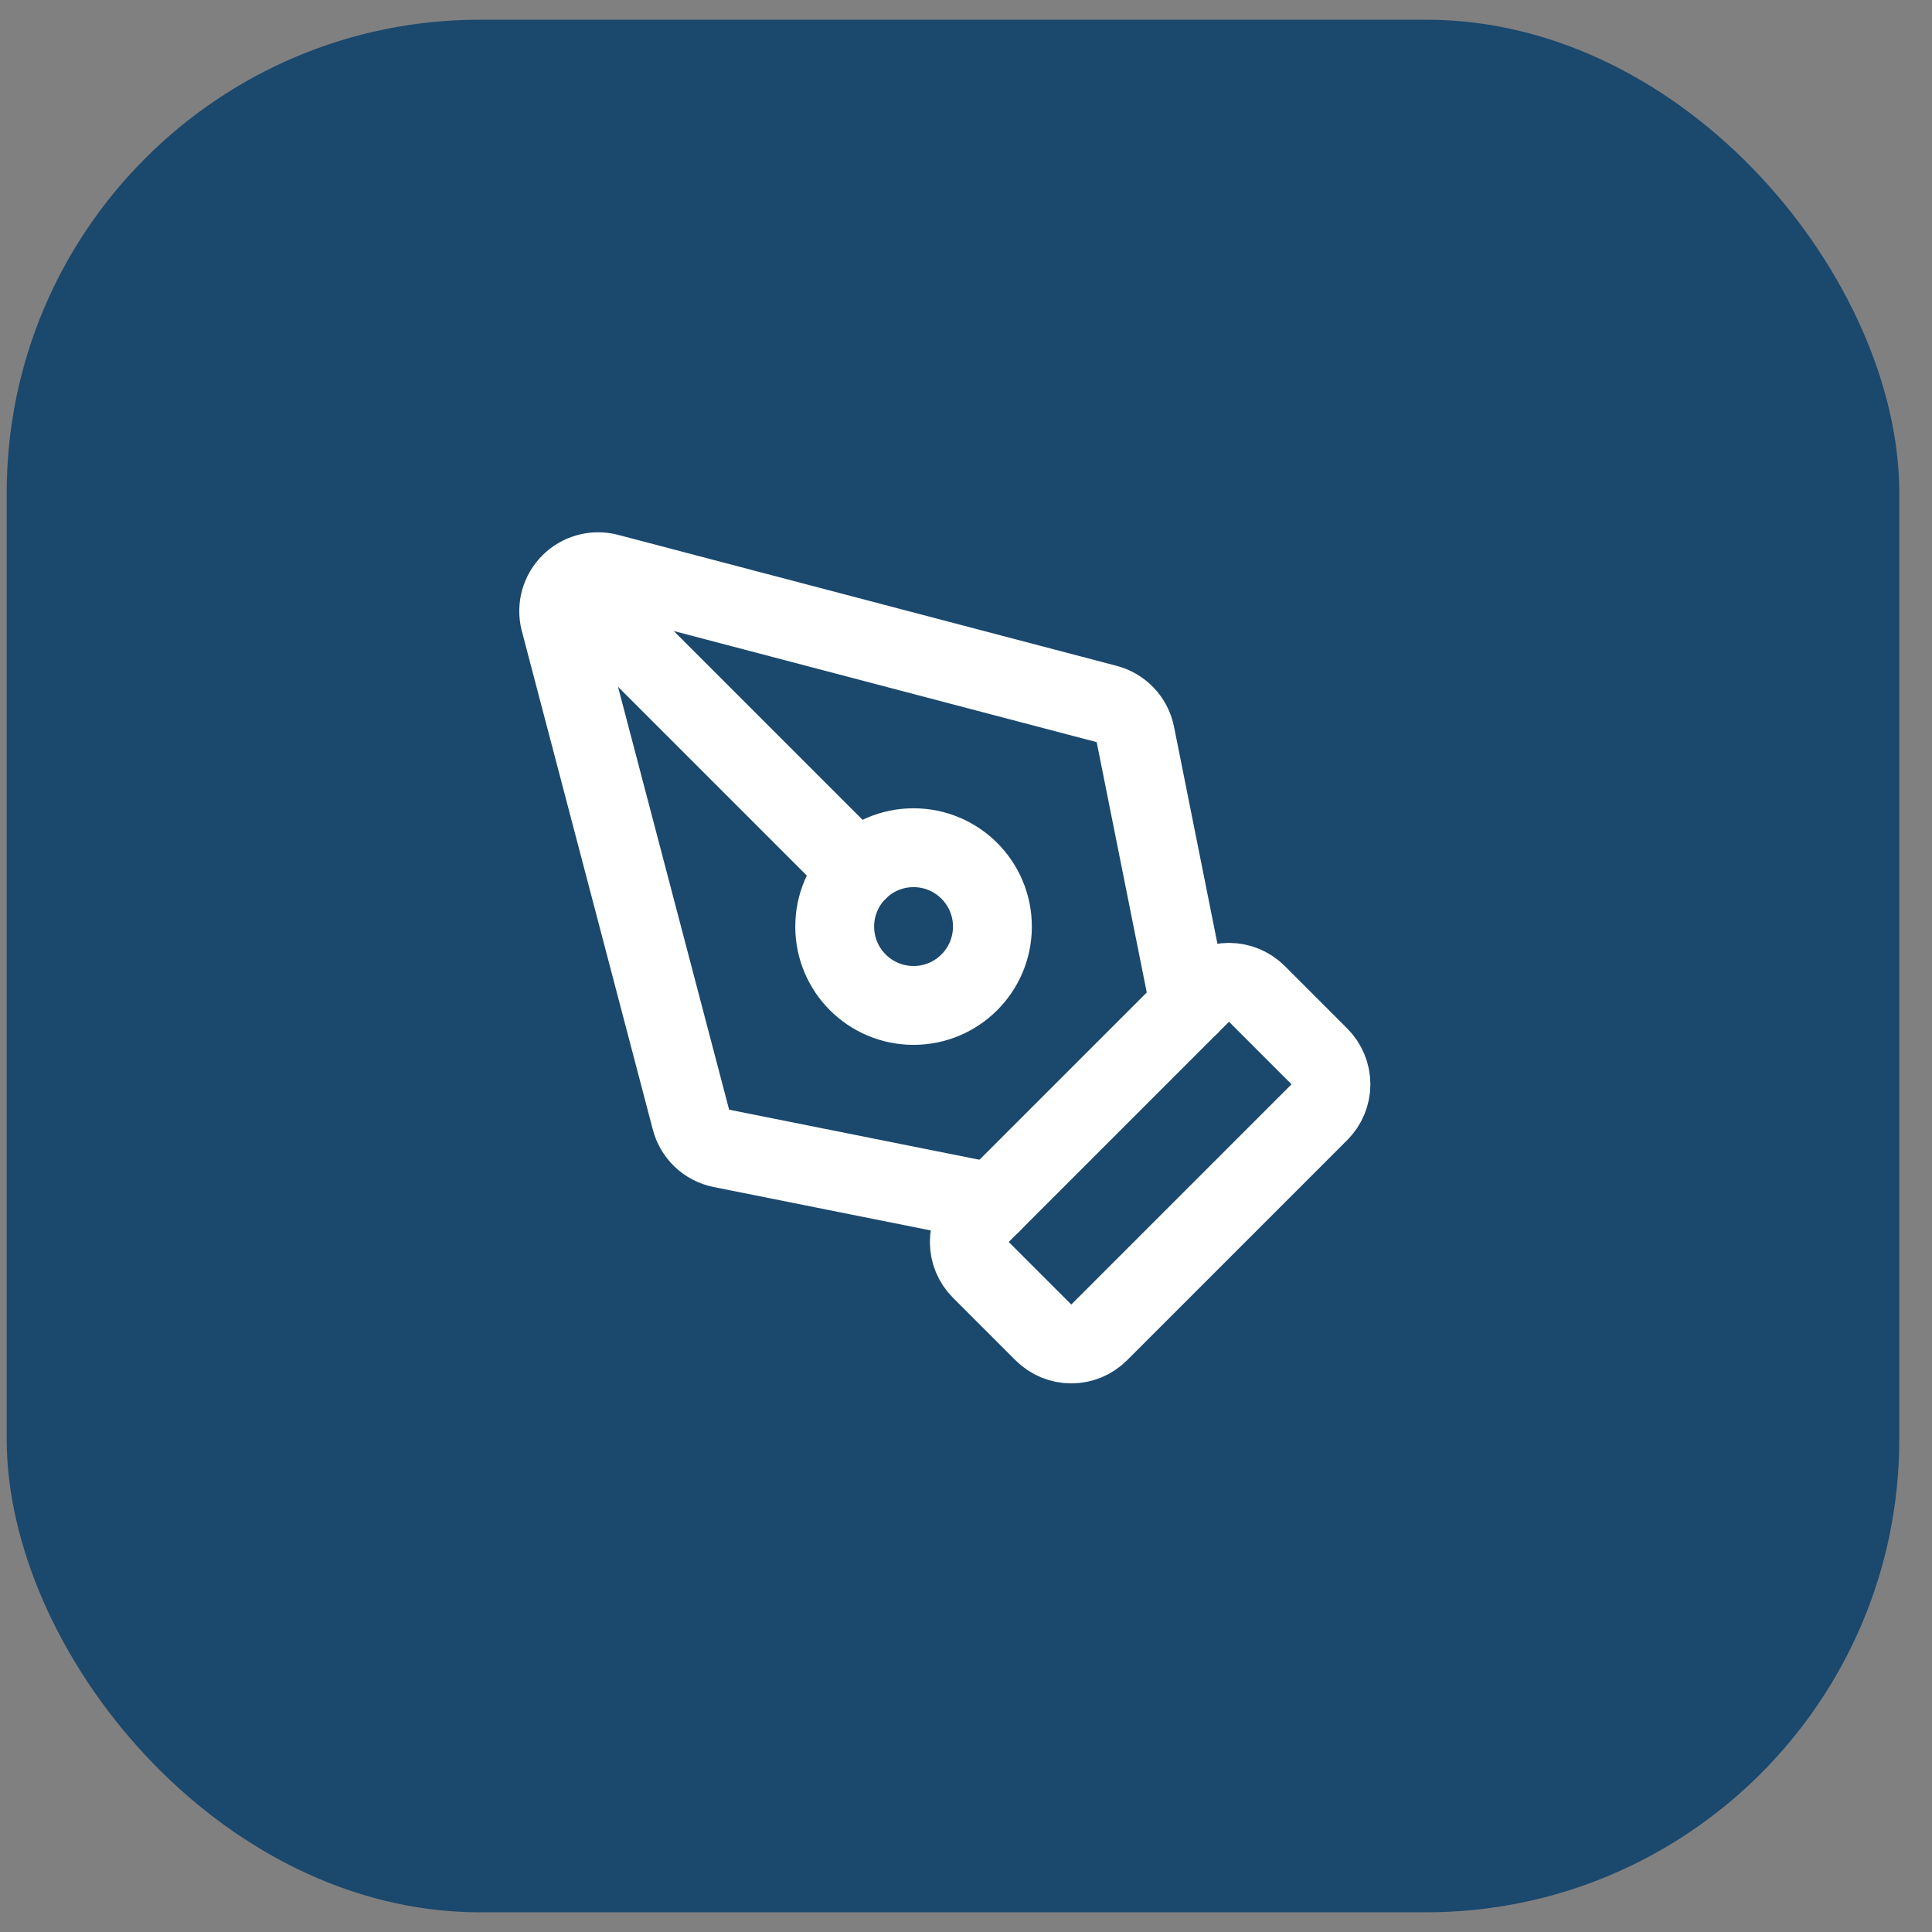
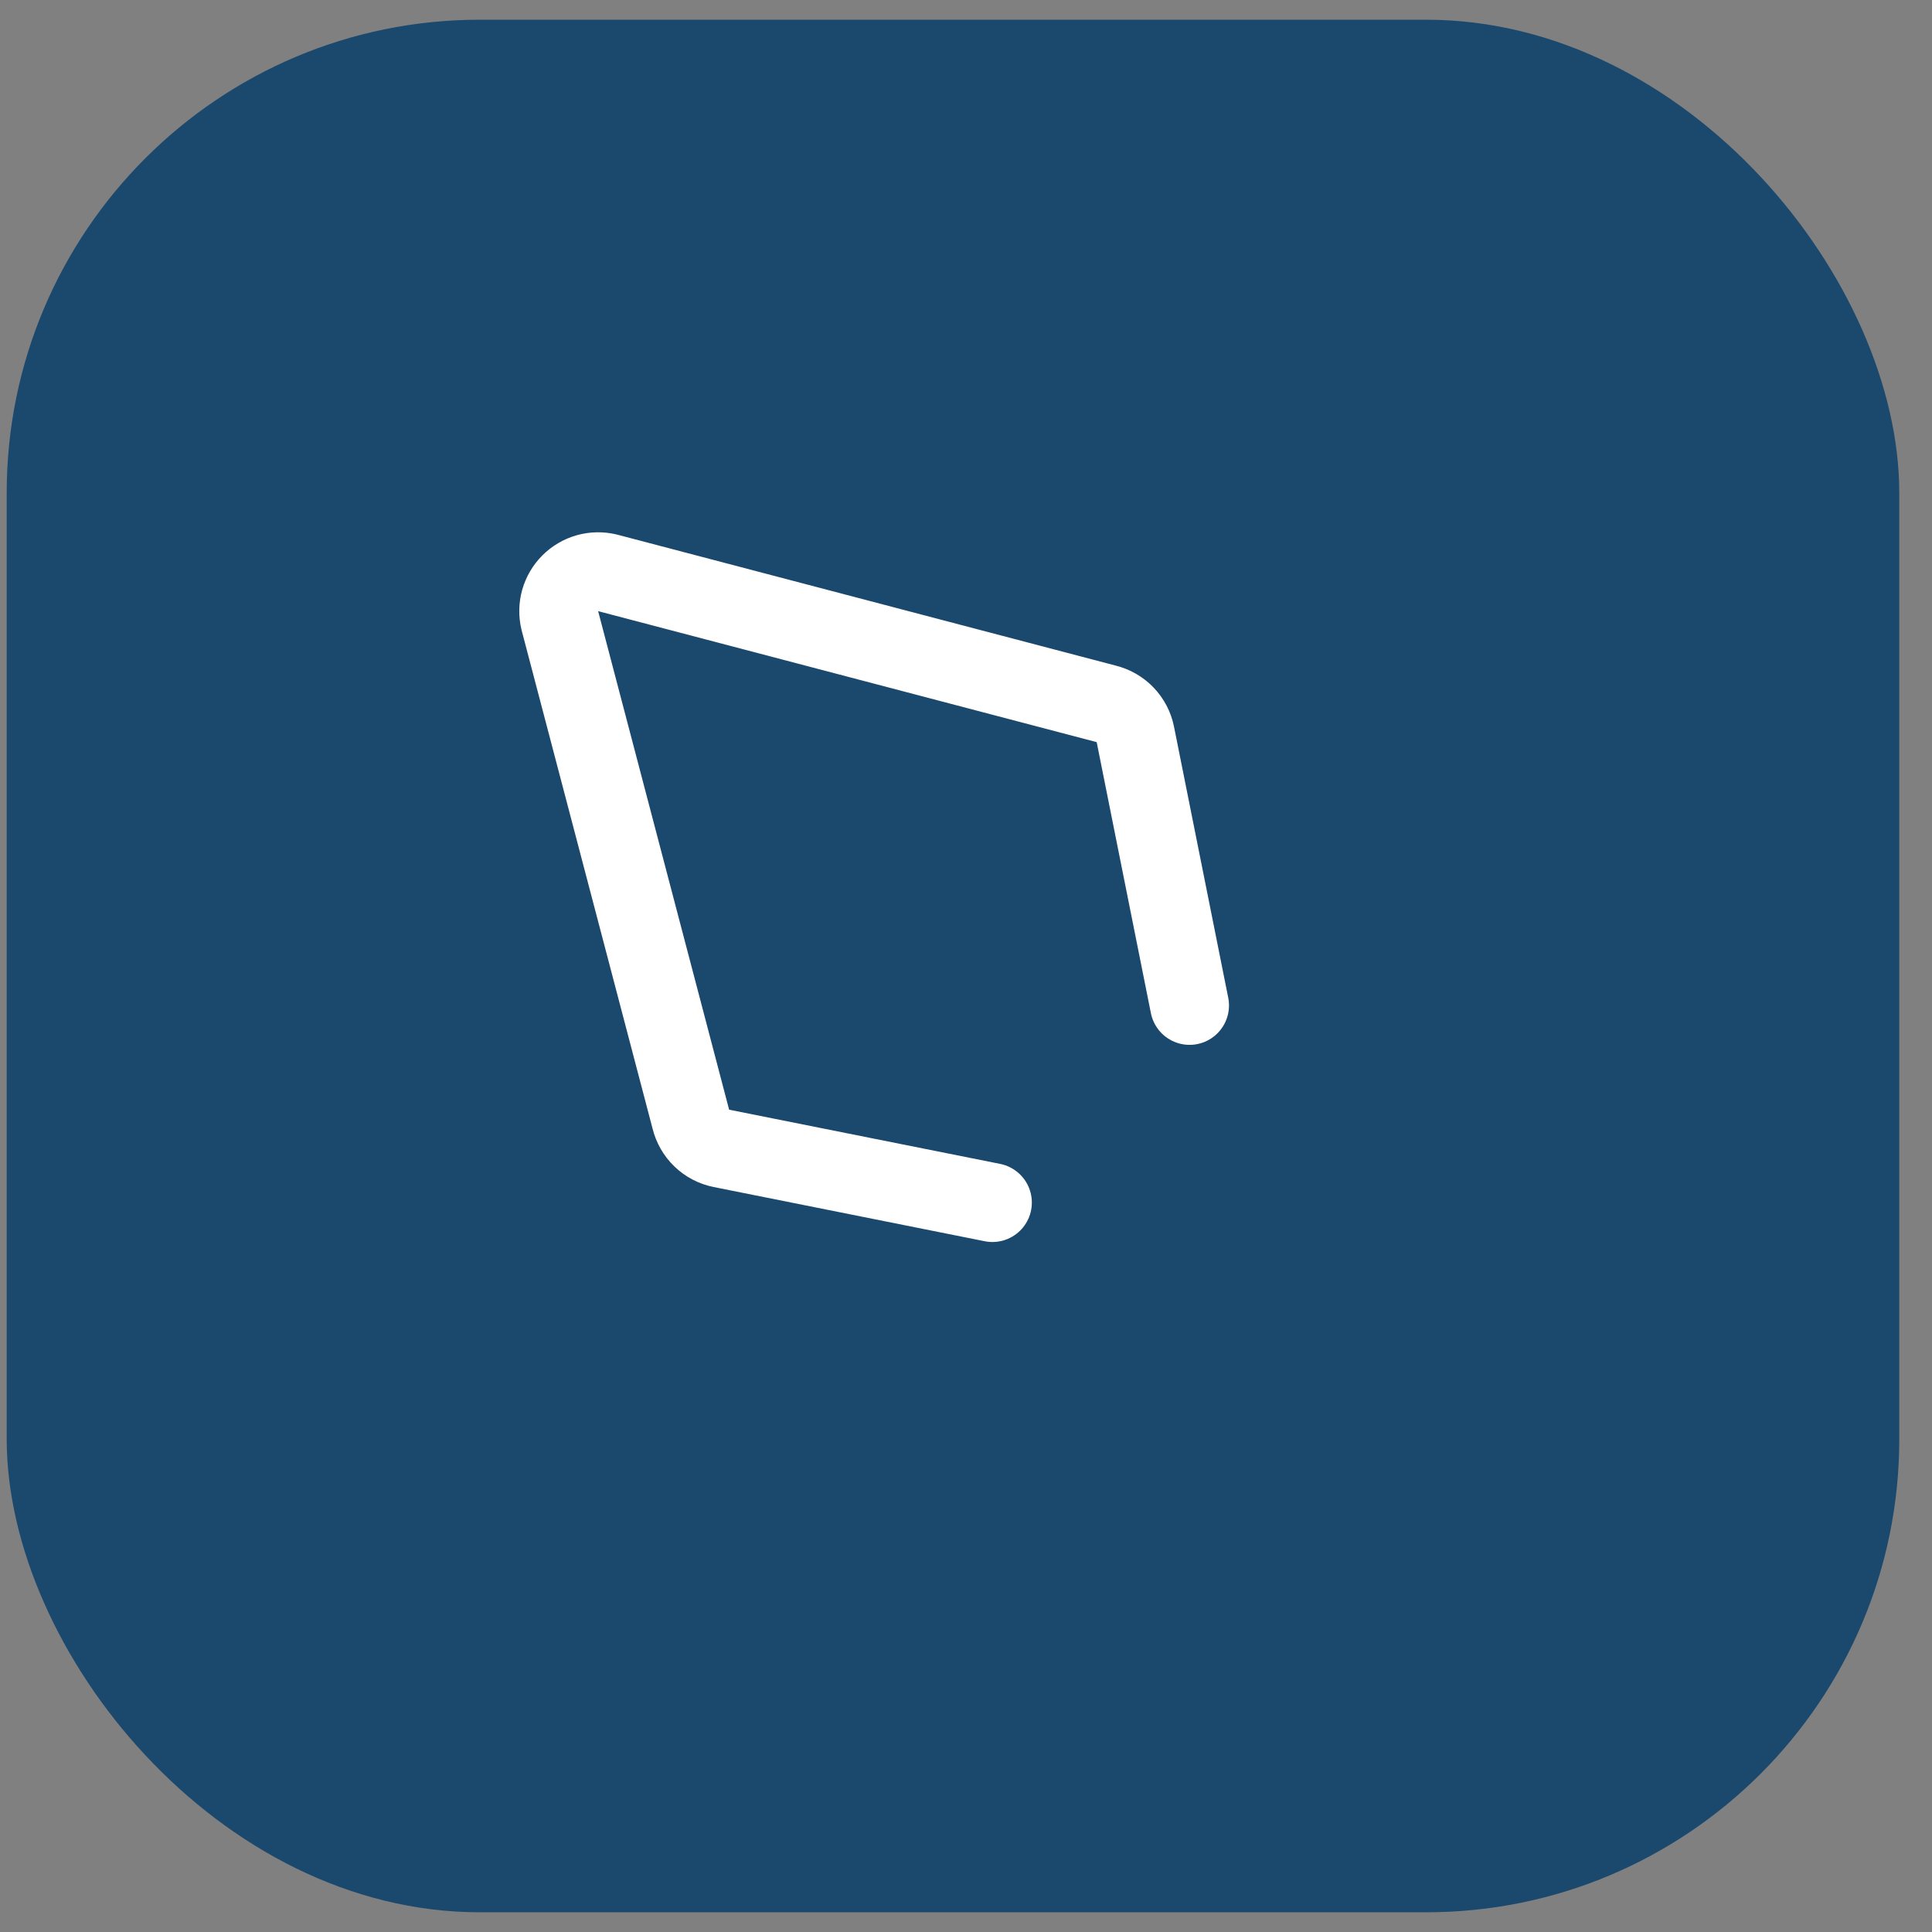
<svg xmlns="http://www.w3.org/2000/svg" width="49" height="49" viewBox="0 0 49 49" fill="none">
  <rect x="0" y="0" width="49" height="49" fill="#808080" stroke="none" />
  <rect x="0.17" y="0.5" width="48" height="48" rx="12" fill="#1B486D" />
-   <path d="M27.877 33.793C27.689 33.981 27.435 34.086 27.17 34.086C26.905 34.086 26.65 33.981 26.463 33.793L24.877 32.207C24.689 32.02 24.584 31.765 24.584 31.5C24.584 31.235 24.689 30.981 24.877 30.793L30.463 25.207C30.65 25.02 30.905 24.914 31.17 24.914C31.435 24.914 31.689 25.02 31.877 25.207L33.463 26.793C33.65 26.981 33.756 27.235 33.756 27.5C33.756 27.765 33.65 28.02 33.463 28.207L27.877 33.793Z" stroke="white" stroke-width="2" stroke-linecap="round" stroke-linejoin="round" />
  <path d="M30.17 25.5L28.795 18.626C28.758 18.439 28.667 18.267 28.535 18.129C28.403 17.992 28.234 17.895 28.049 17.85L15.405 14.528C15.238 14.488 15.064 14.491 14.899 14.537C14.734 14.584 14.584 14.672 14.463 14.793C14.342 14.914 14.254 15.064 14.207 15.229C14.161 15.394 14.158 15.568 14.198 15.735L17.52 28.379C17.565 28.564 17.662 28.733 17.799 28.865C17.936 28.997 18.109 29.088 18.296 29.125L25.17 30.5" stroke="white" stroke-width="2" stroke-linecap="round" stroke-linejoin="round" />
-   <path d="M14.47 14.8L21.756 22.086" stroke="white" stroke-width="2" stroke-linecap="round" stroke-linejoin="round" />
-   <path d="M23.17 25.5C24.274 25.5 25.17 24.605 25.17 23.5C25.17 22.395 24.274 21.5 23.17 21.5C22.065 21.5 21.17 22.395 21.17 23.5C21.17 24.605 22.065 25.5 23.17 25.5Z" stroke="white" stroke-width="2" stroke-linecap="round" stroke-linejoin="round" />
</svg>